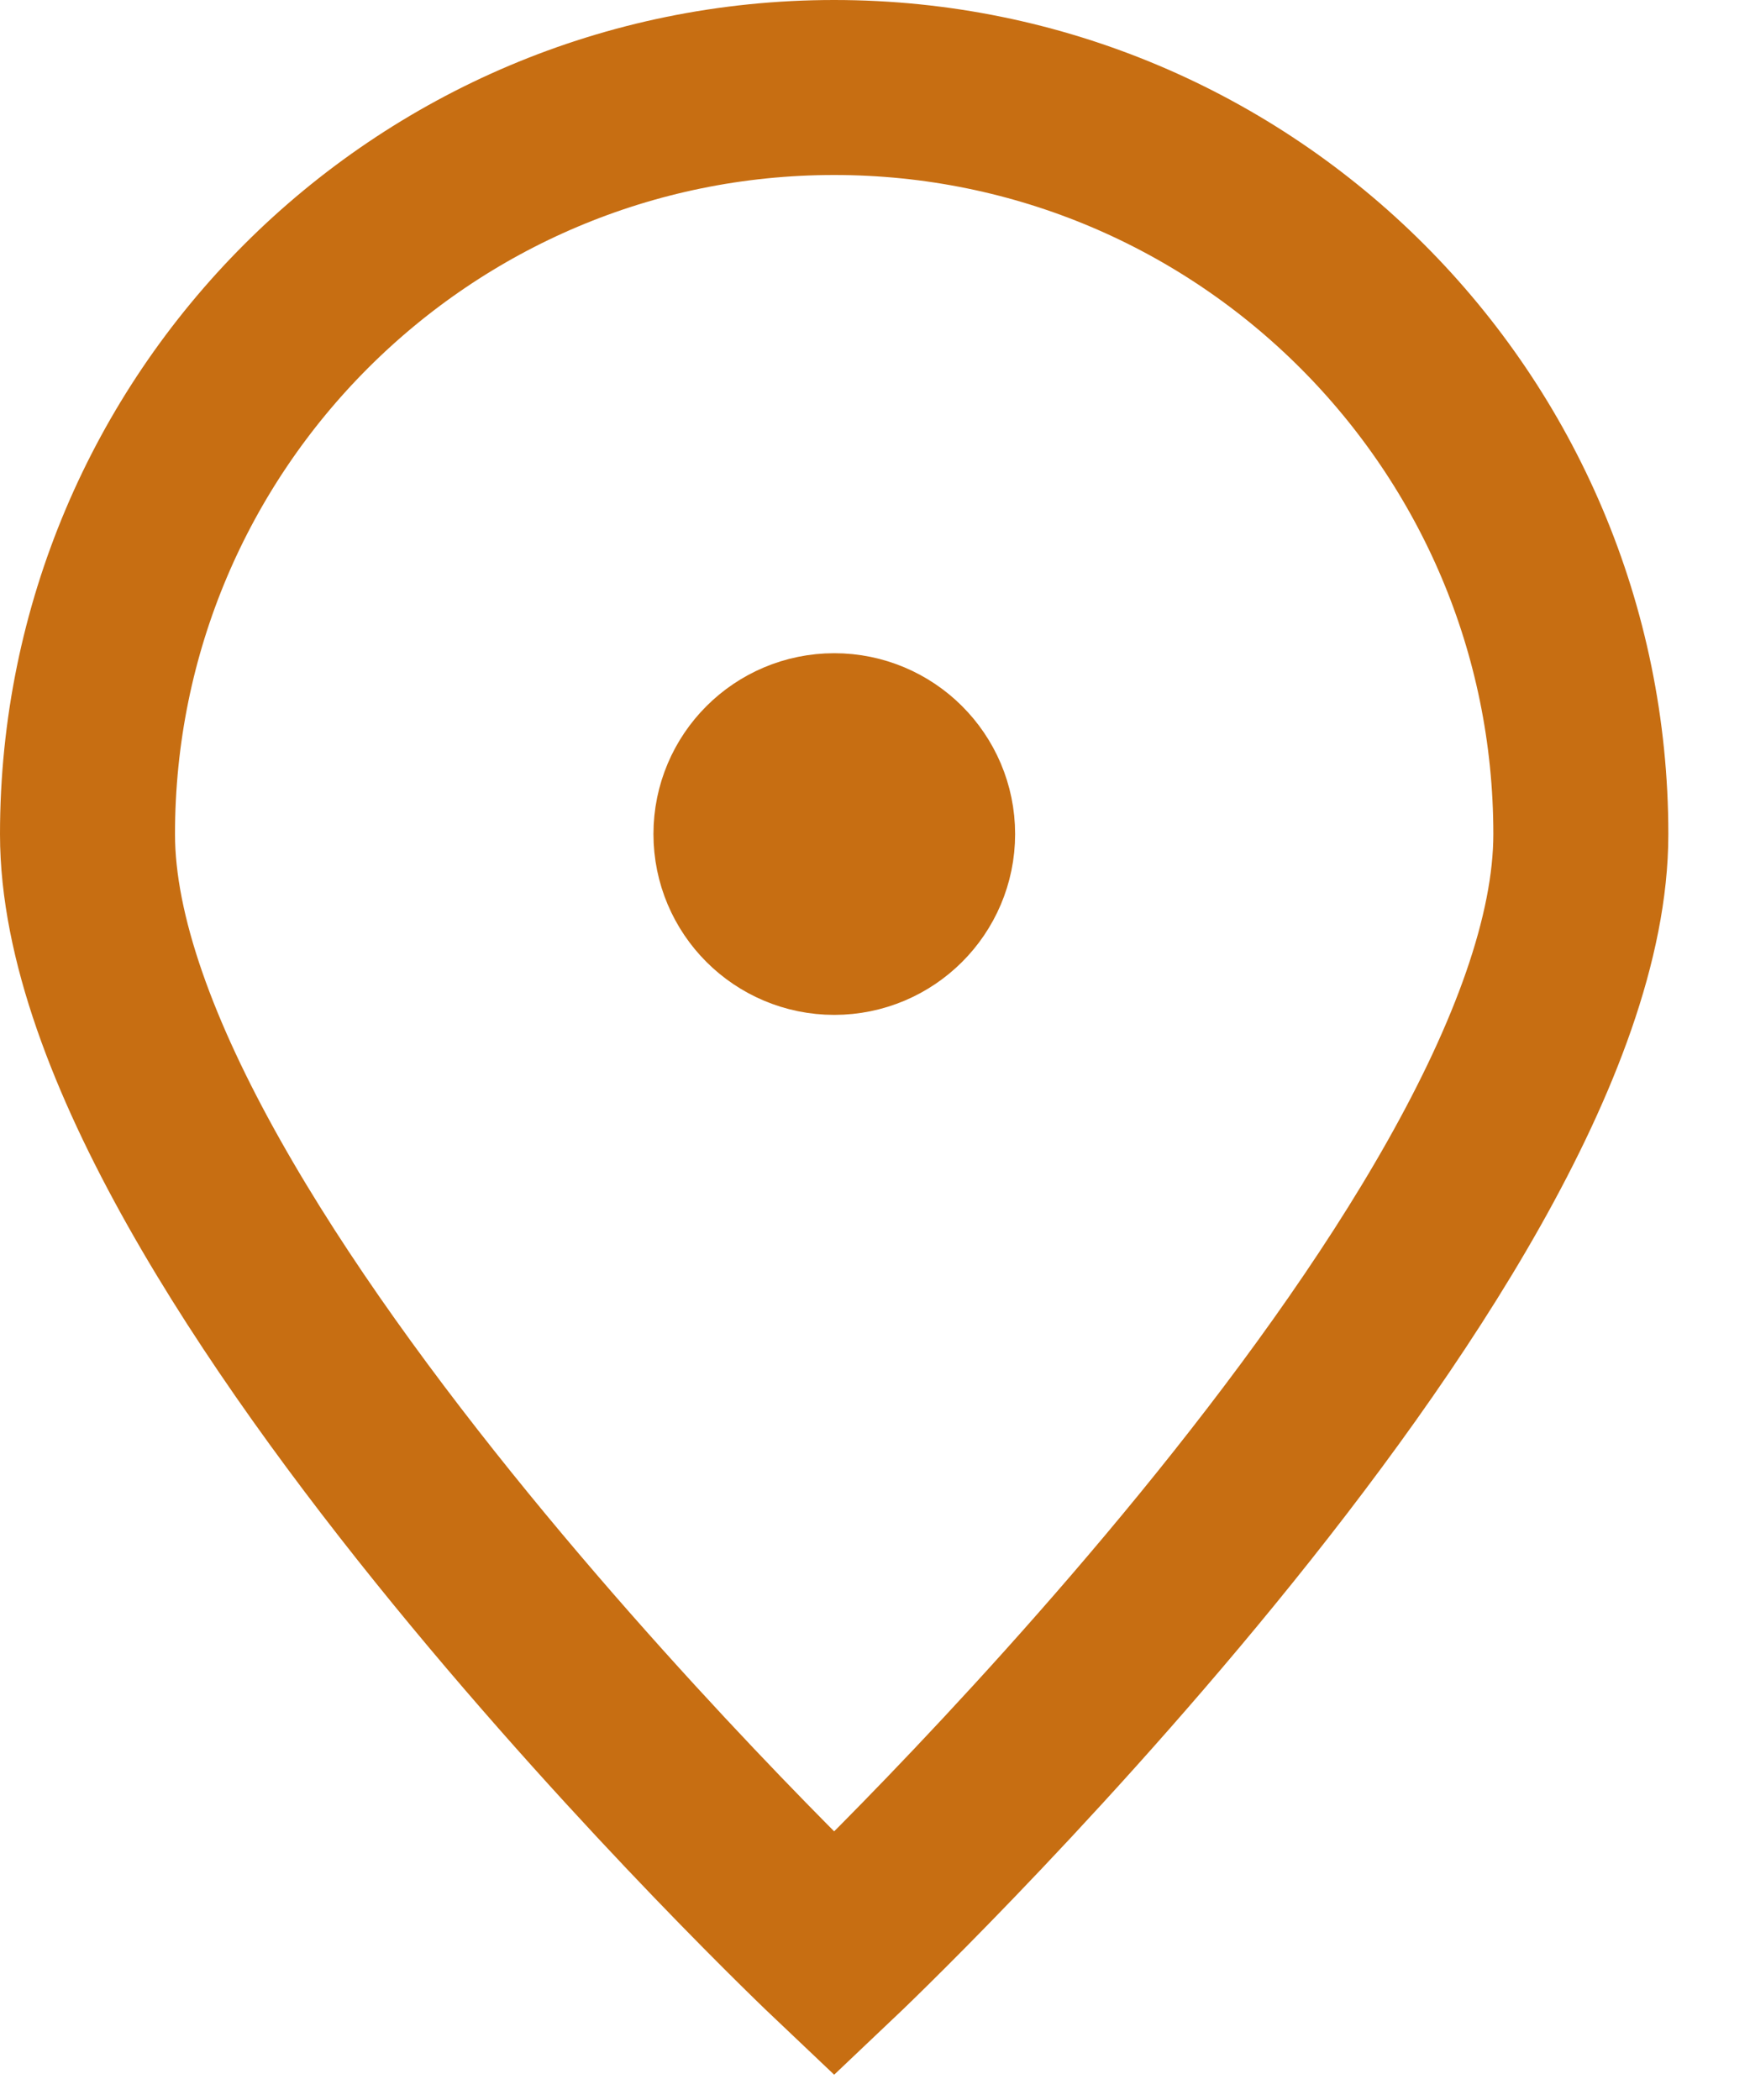
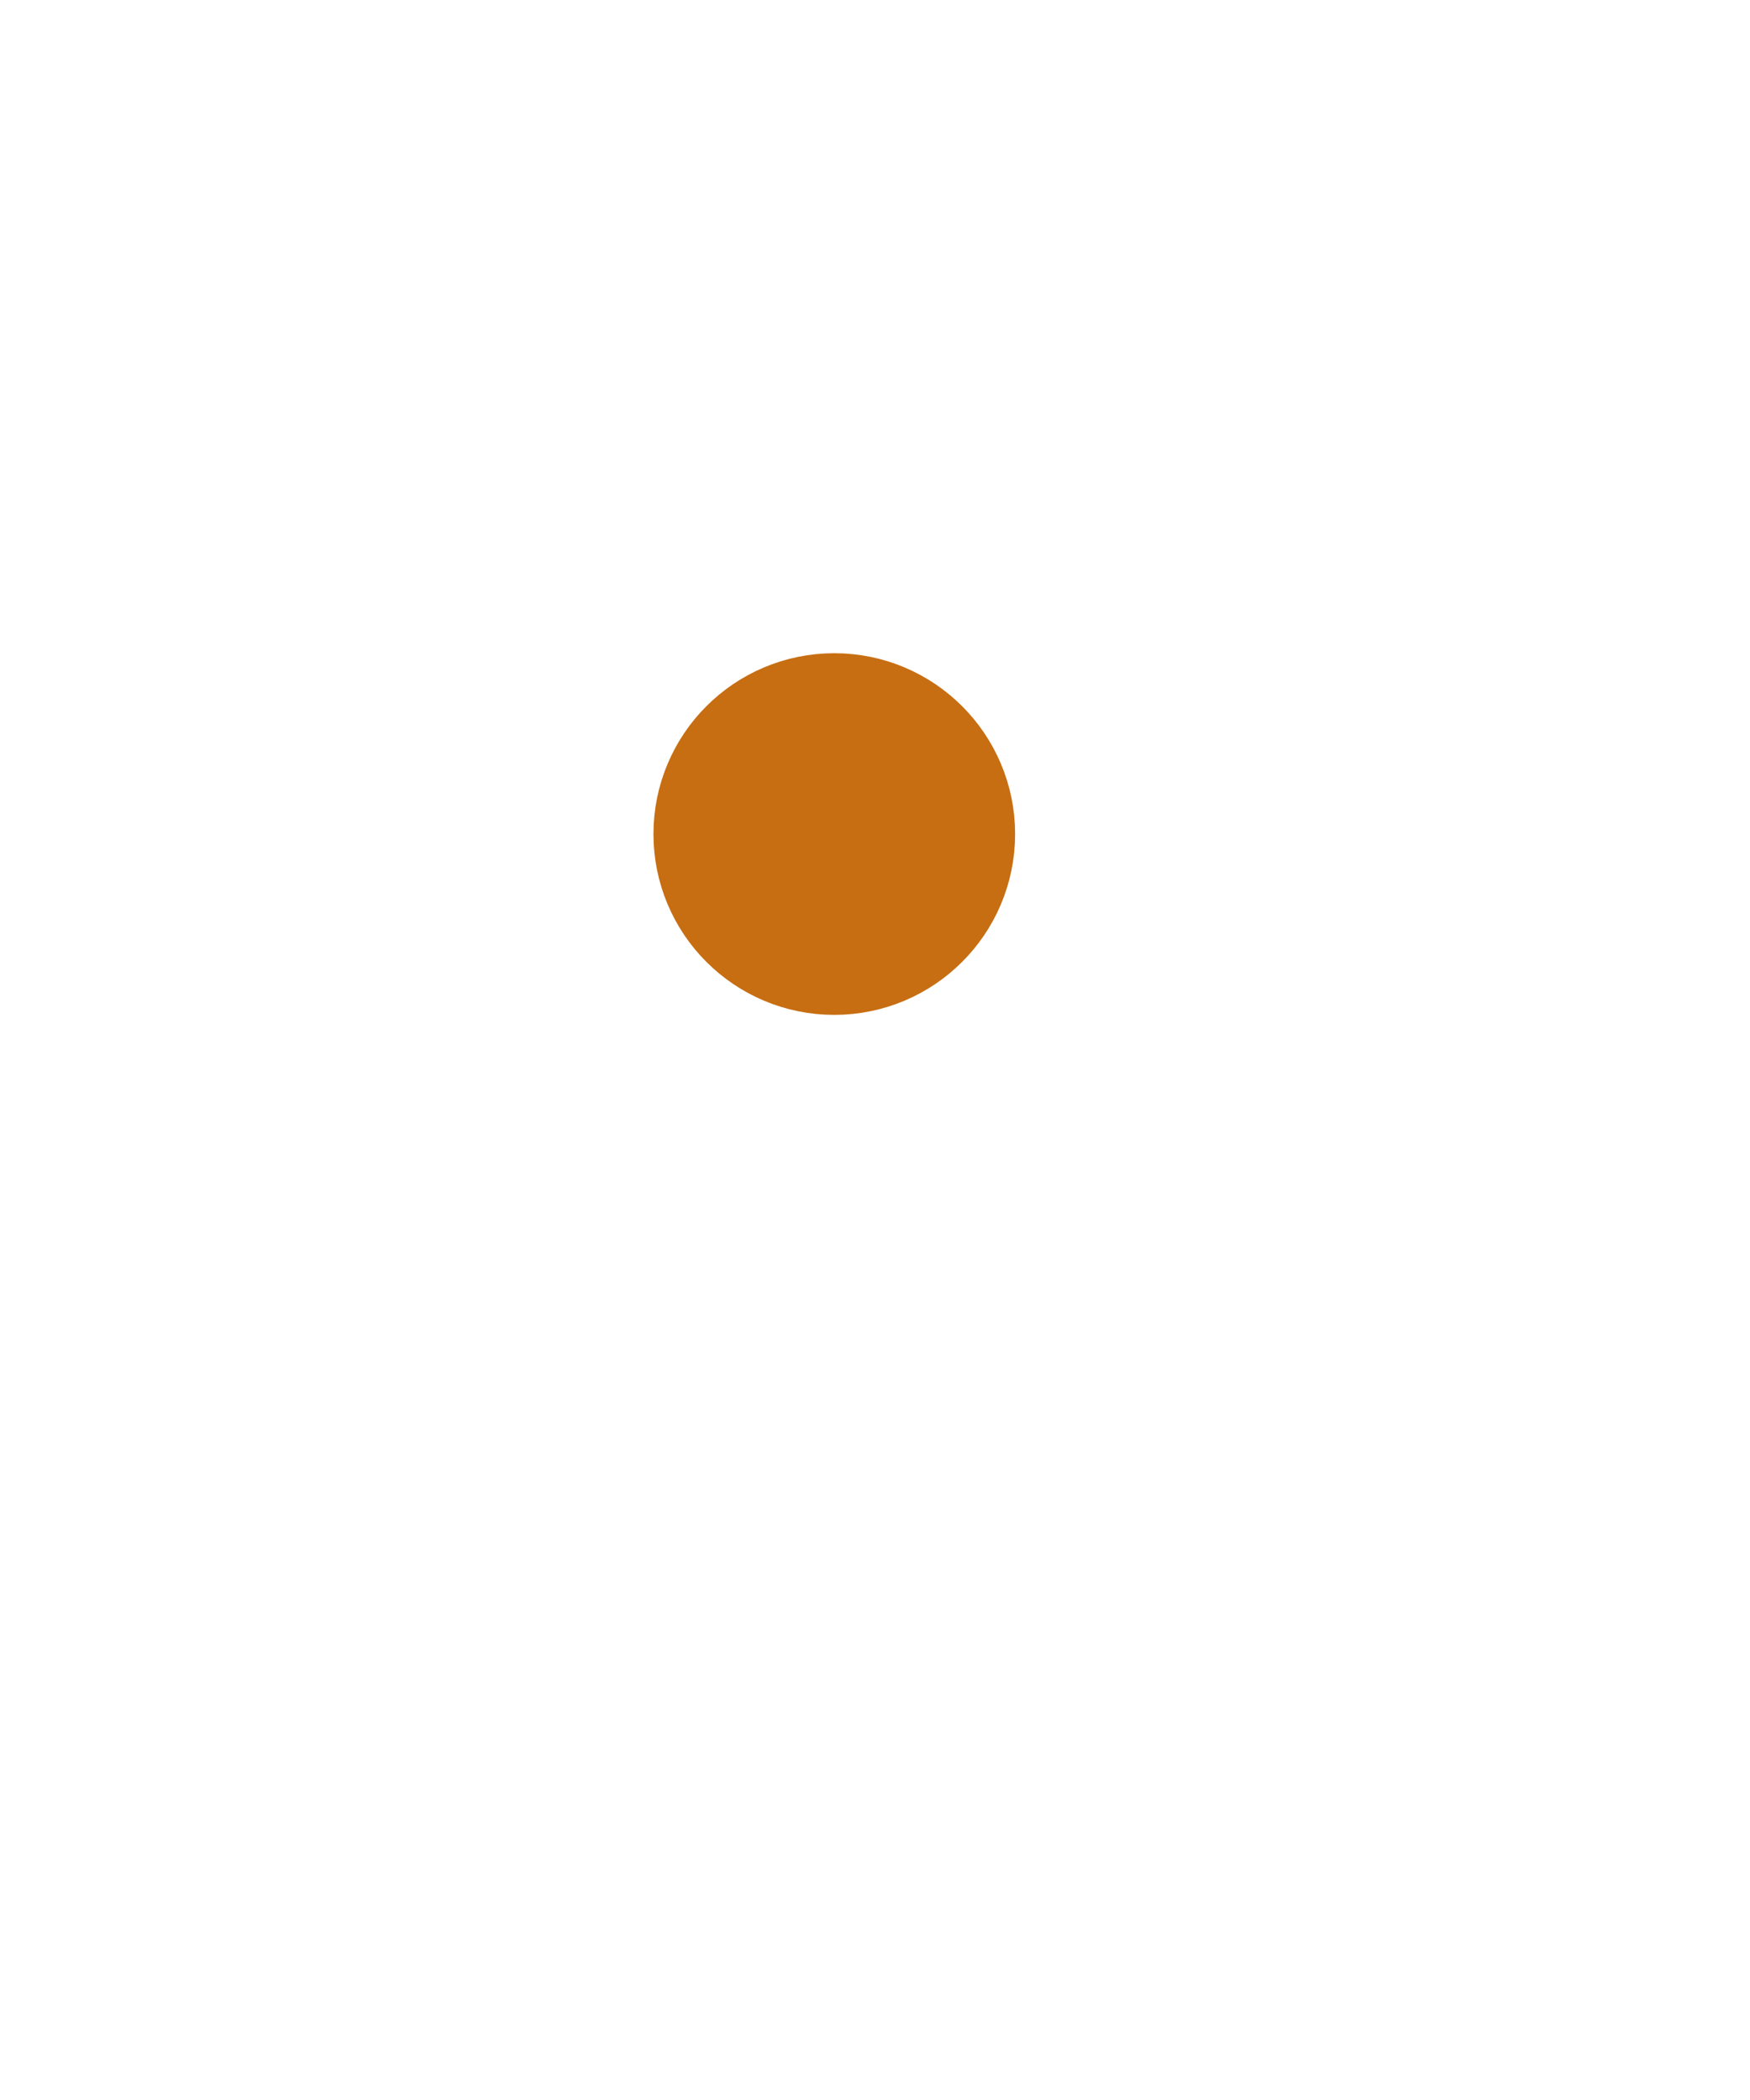
<svg xmlns="http://www.w3.org/2000/svg" width="15" height="18" viewBox="0 0 15 18" fill="none">
-   <path d="M13.55 7.15C13.55 10.685 7.15 16.75 7.15 16.75C7.15 16.75 0.75 10.685 0.75 7.15C0.75 3.615 3.615 0.75 7.15 0.75C10.685 0.75 13.55 3.615 13.55 7.15Z" stroke="#C76E12" stroke-width="1.5" />
  <path d="M7.151 7.949C7.592 7.949 7.951 7.591 7.951 7.149C7.951 6.707 7.592 6.349 7.151 6.349C6.709 6.349 6.351 6.707 6.351 7.149C6.351 7.591 6.709 7.949 7.151 7.949Z" fill="#C76E12" stroke="#C76E12" stroke-width="1.5" stroke-linecap="round" stroke-linejoin="round" />
</svg>